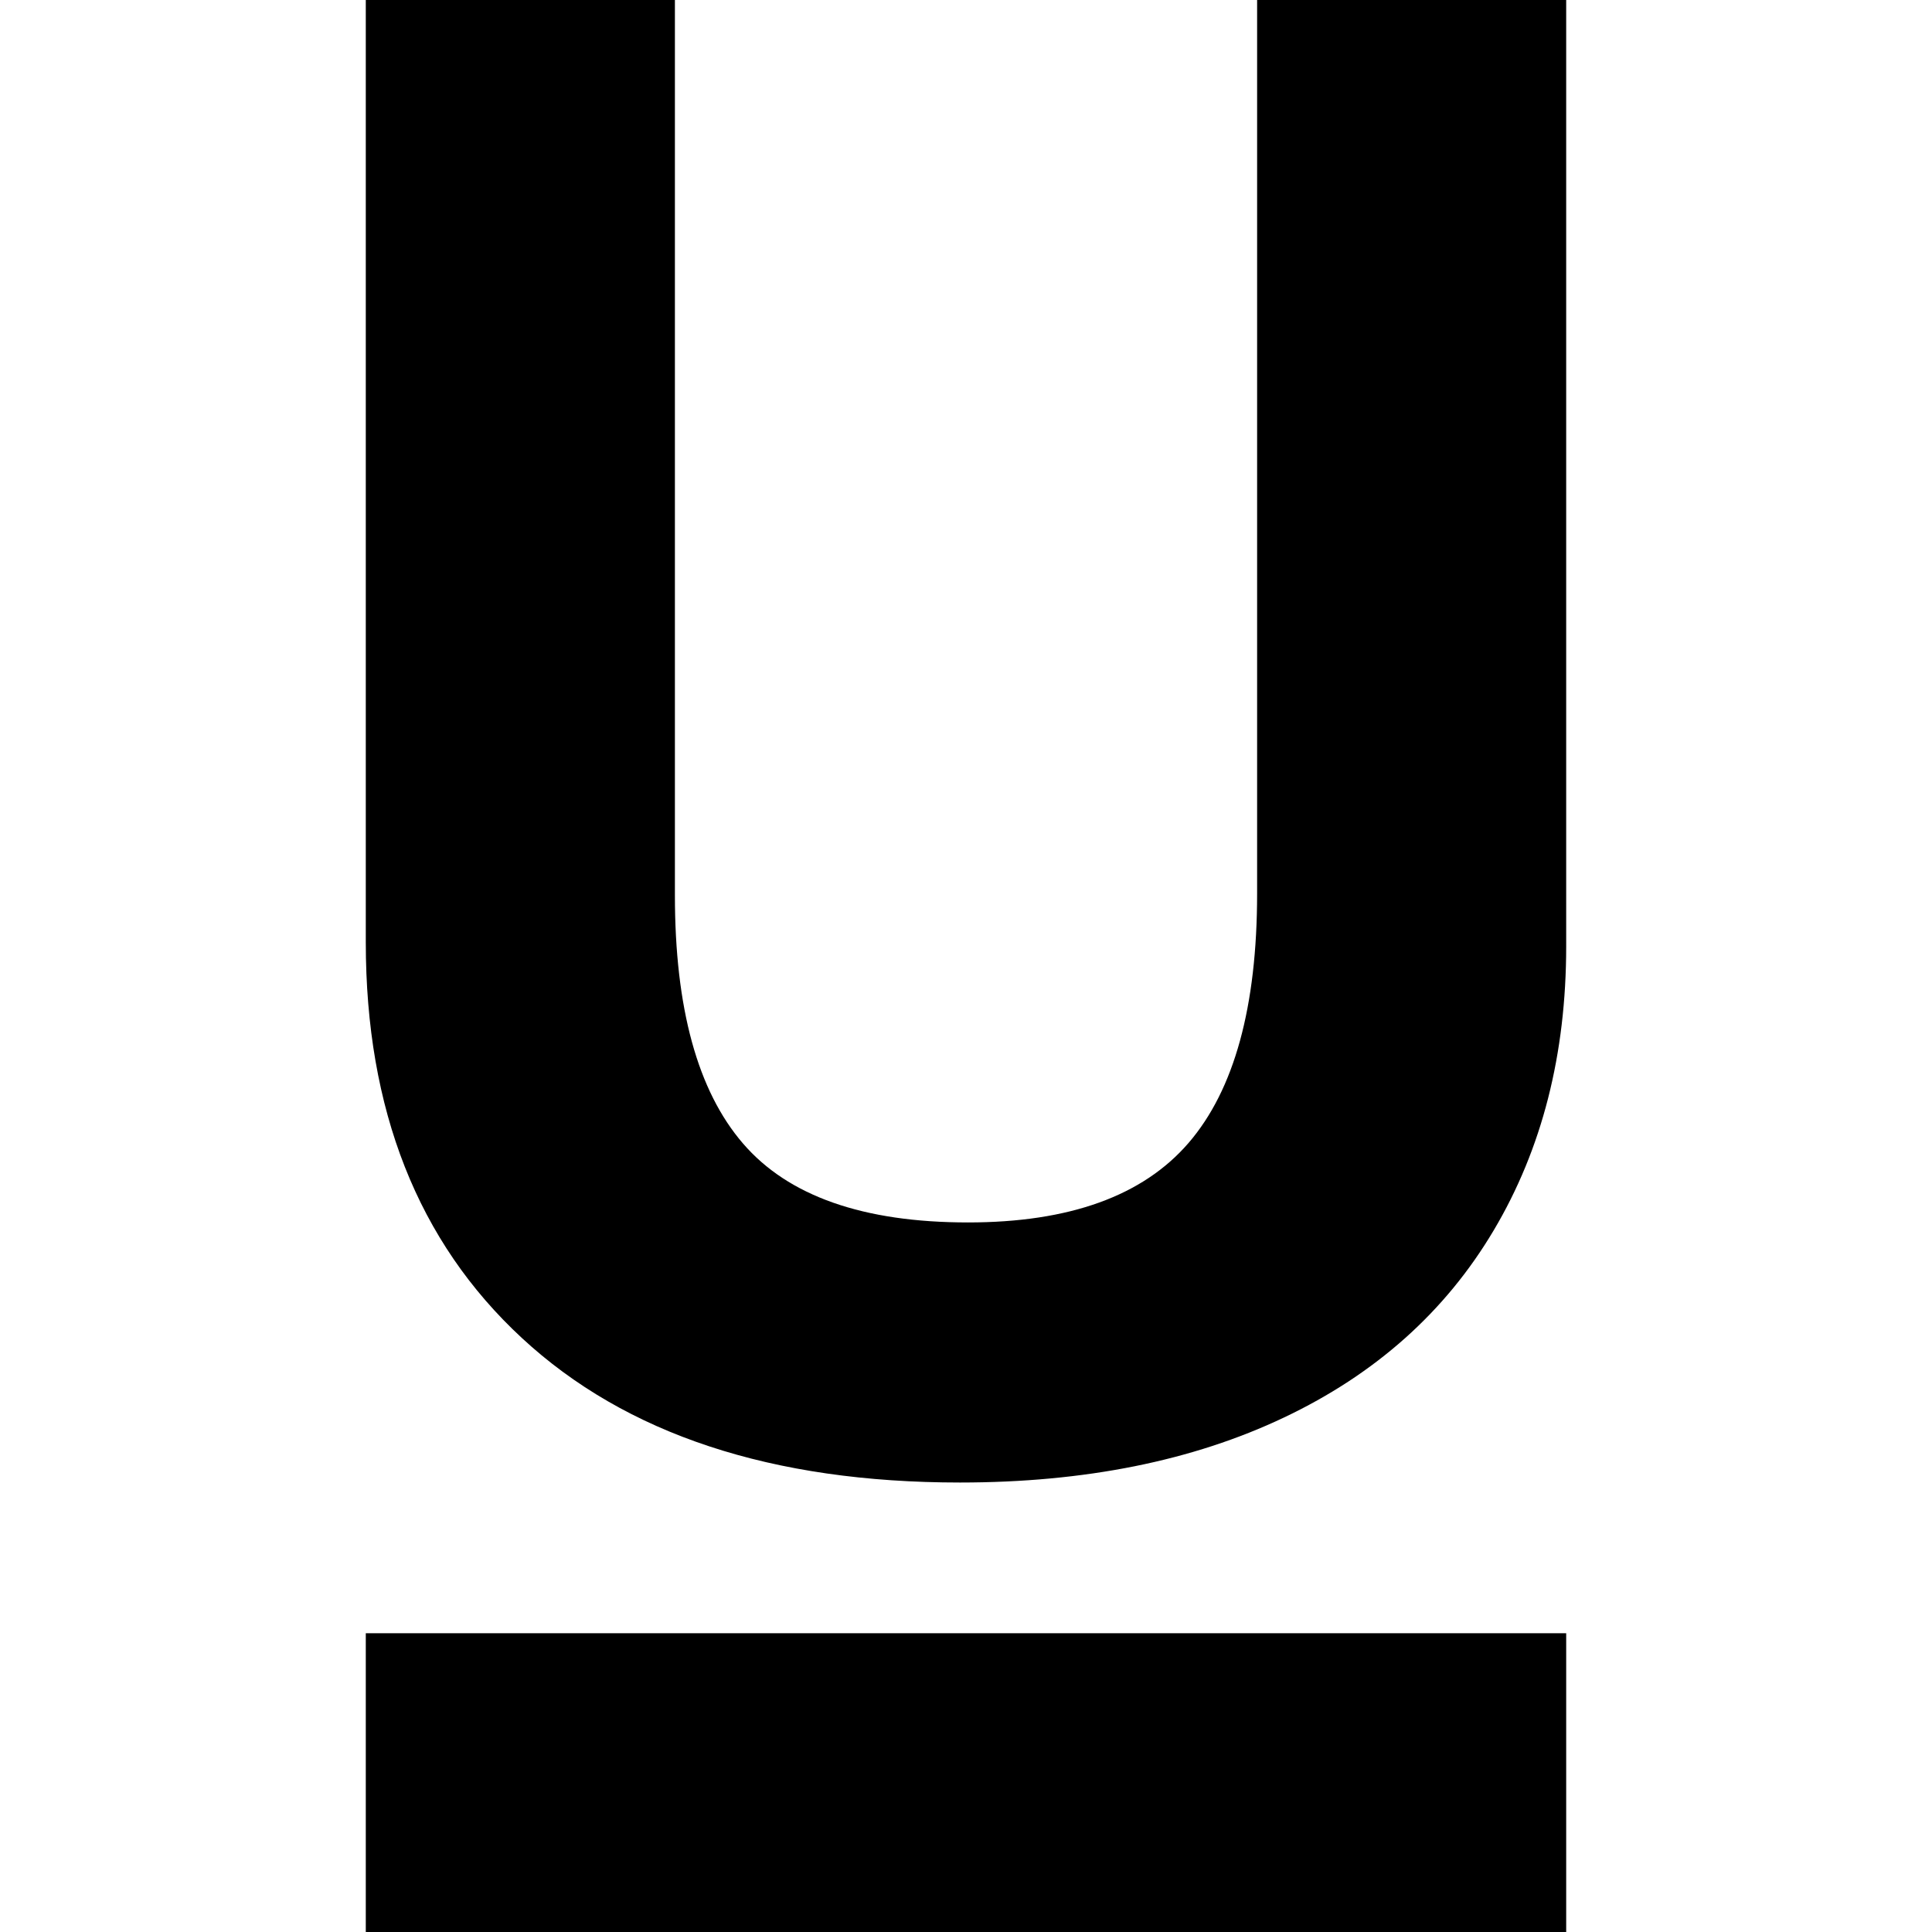
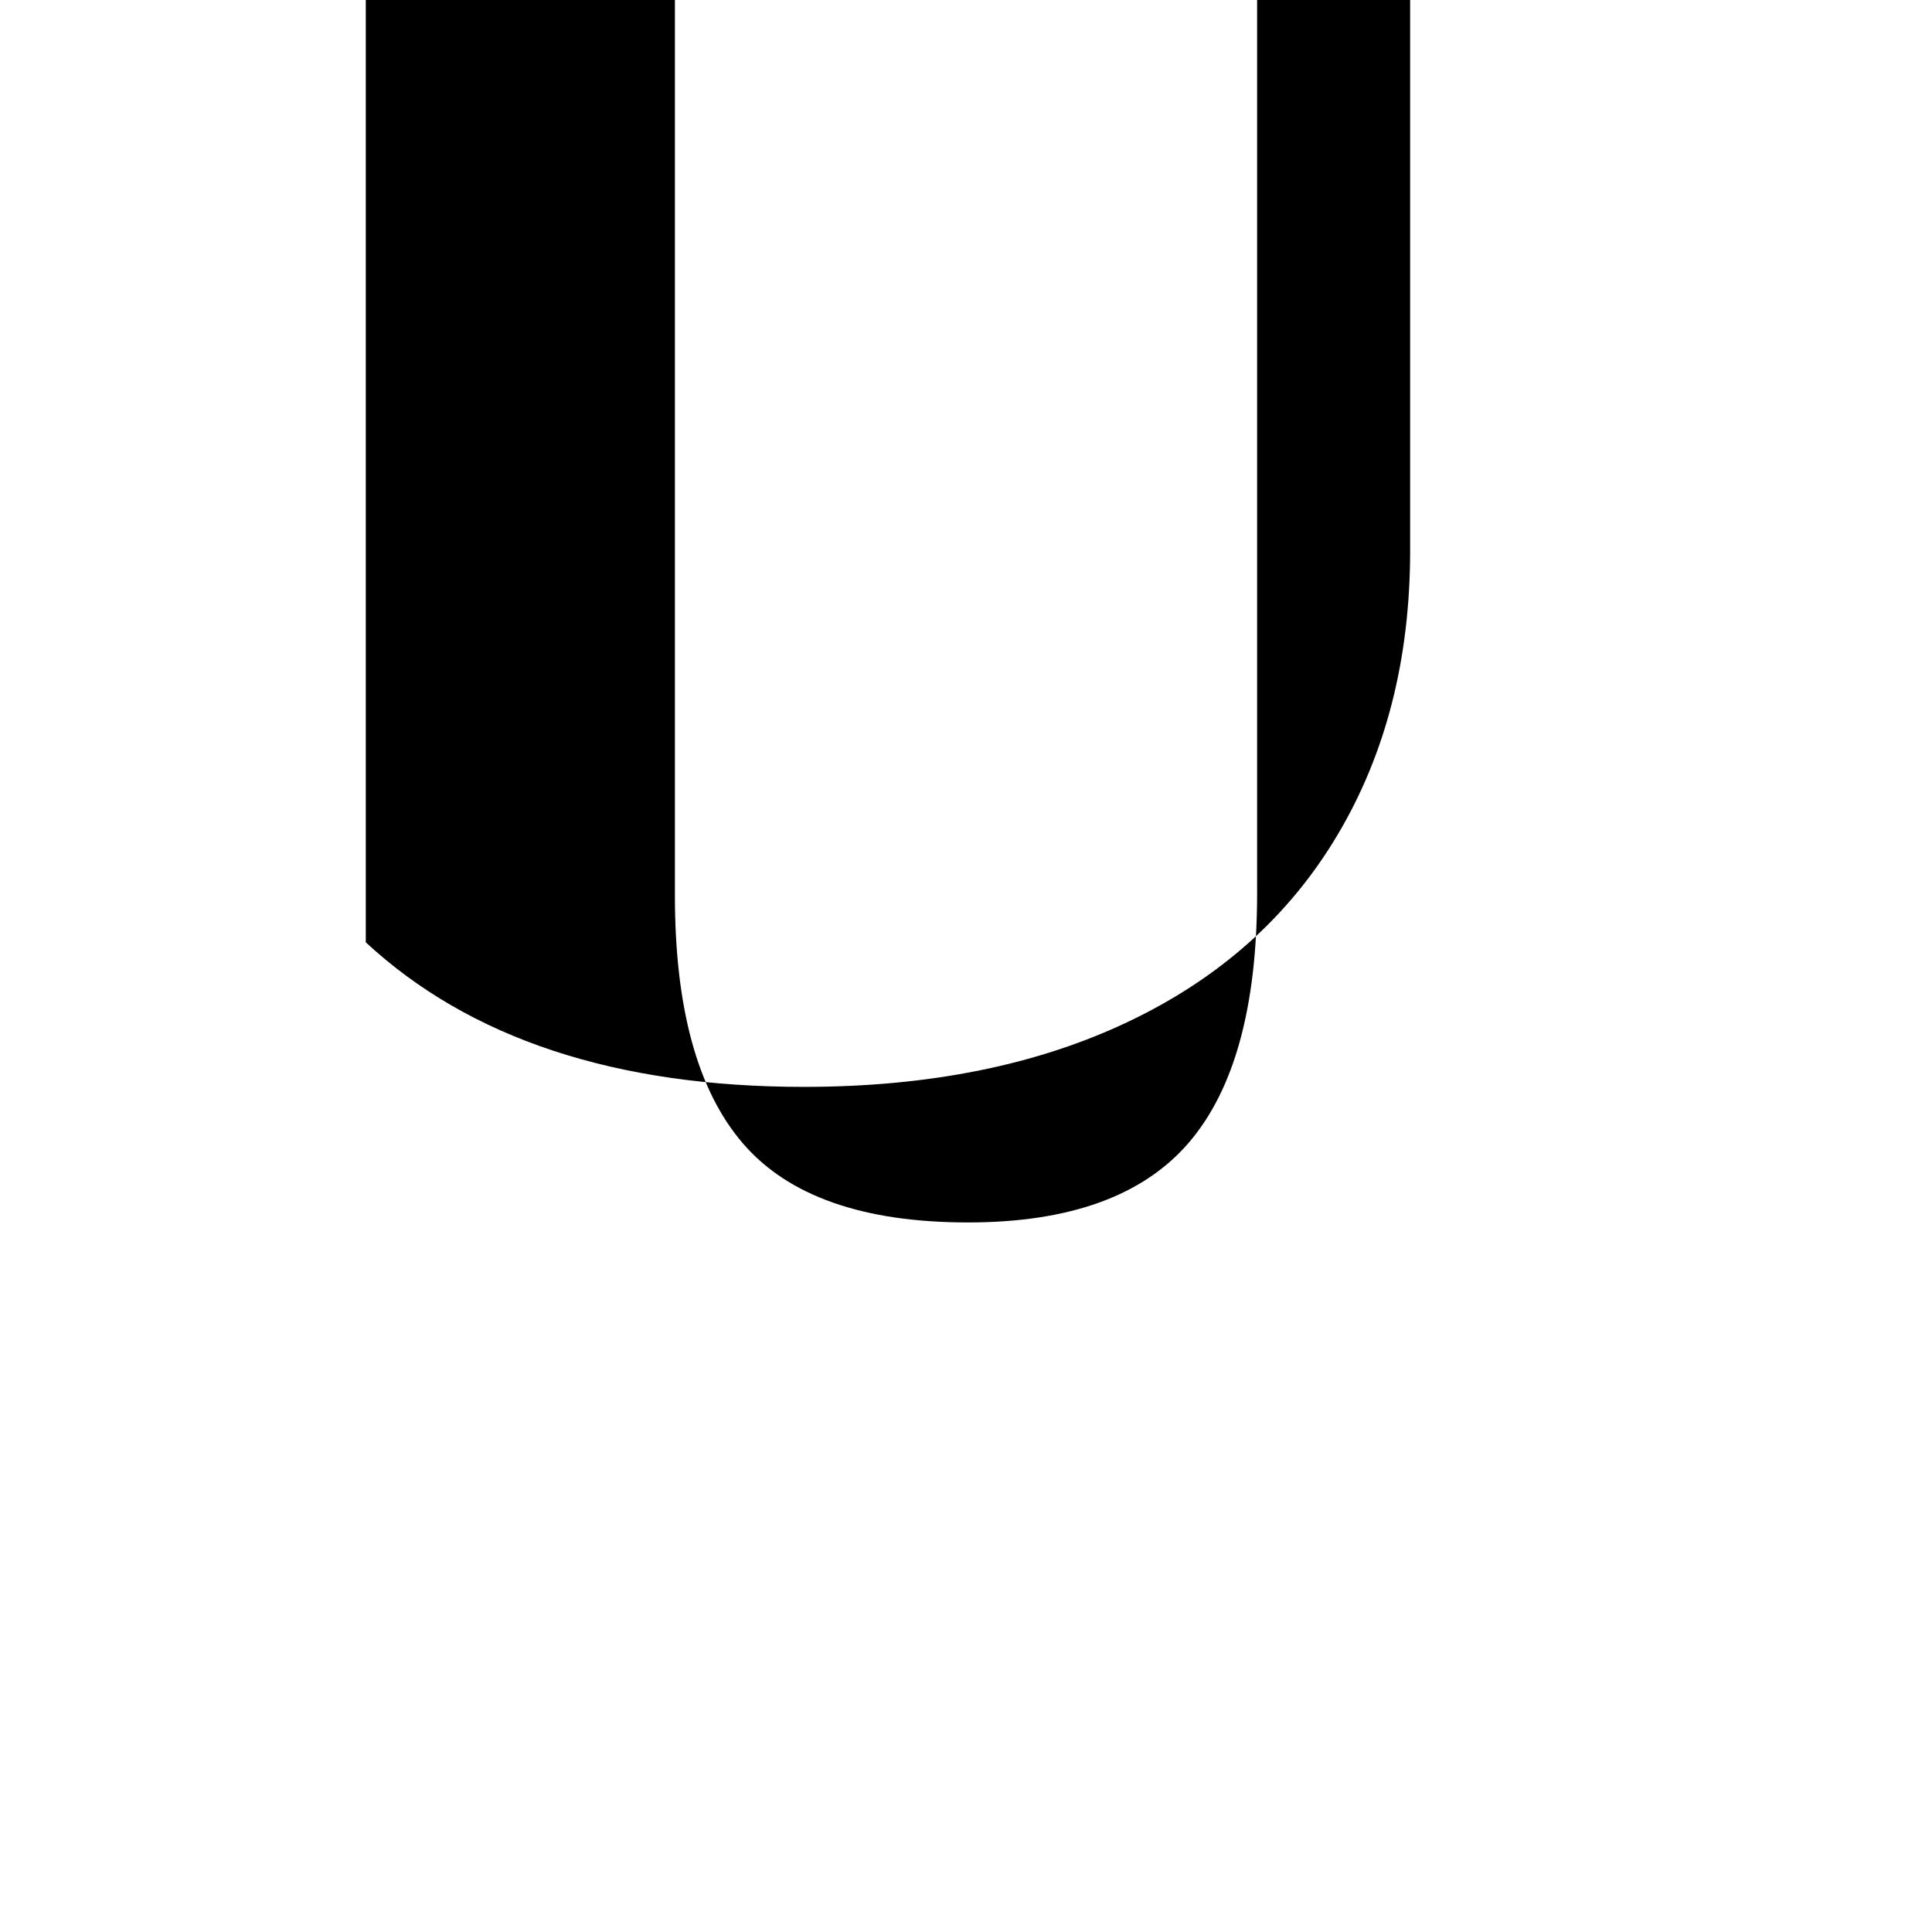
<svg xmlns="http://www.w3.org/2000/svg" fill="#000000" version="1.1" id="Capa_1" width="800px" height="800px" viewBox="0 0 93.333 93.333" xml:space="preserve">
  <g>
    <g>
-       <path d="M60.73,0v43.155c0,5.478-1.104,9.496-3.311,12.058c-2.208,2.561-5.759,3.842-10.654,3.842    c-5.061,0-8.685-1.271-10.875-3.818c-2.191-2.543-3.286-6.539-3.286-11.984V0H17.671v45.523c0,8.086,2.512,14.458,7.539,19.113    c5.025,4.656,12.08,6.983,21.166,6.983c6.023,0,11.245-1.046,15.657-3.143c4.415-2.094,7.79-5.104,10.125-9.037    c2.336-3.93,3.503-8.504,3.503-13.724V0H60.73z" />
-       <rect x="17.671" y="78.9" width="57.99" height="14.433" />
+       <path d="M60.73,0v43.155c0,5.478-1.104,9.496-3.311,12.058c-2.208,2.561-5.759,3.842-10.654,3.842    c-5.061,0-8.685-1.271-10.875-3.818c-2.191-2.543-3.286-6.539-3.286-11.984V0H17.671v45.523c5.025,4.656,12.08,6.983,21.166,6.983c6.023,0,11.245-1.046,15.657-3.143c4.415-2.094,7.79-5.104,10.125-9.037    c2.336-3.93,3.503-8.504,3.503-13.724V0H60.73z" />
    </g>
  </g>
</svg>